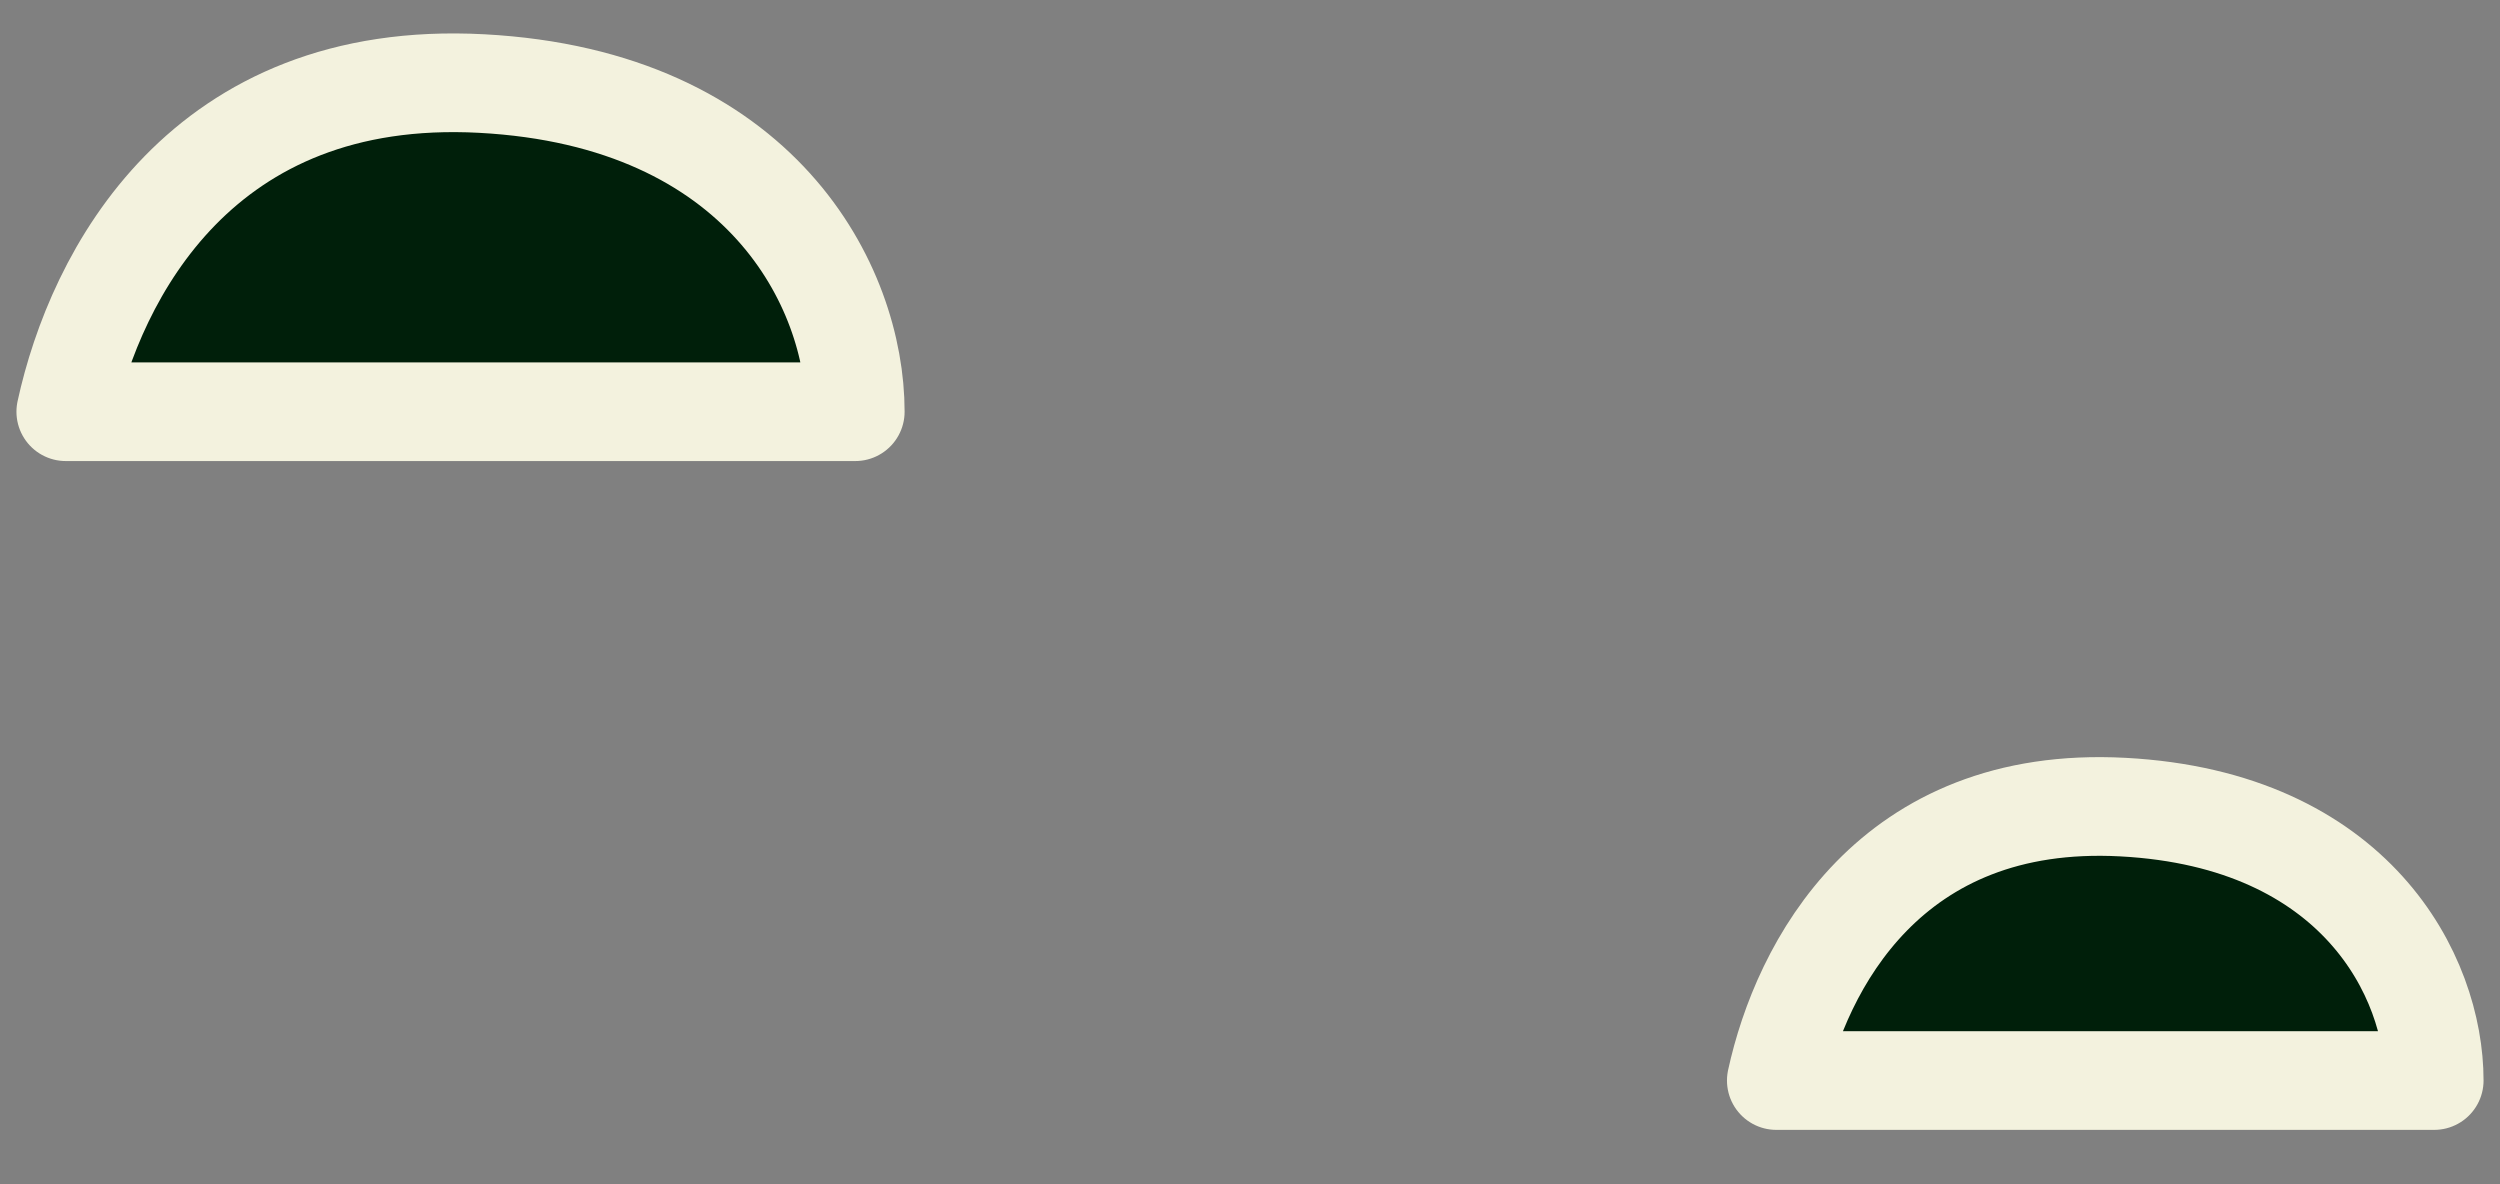
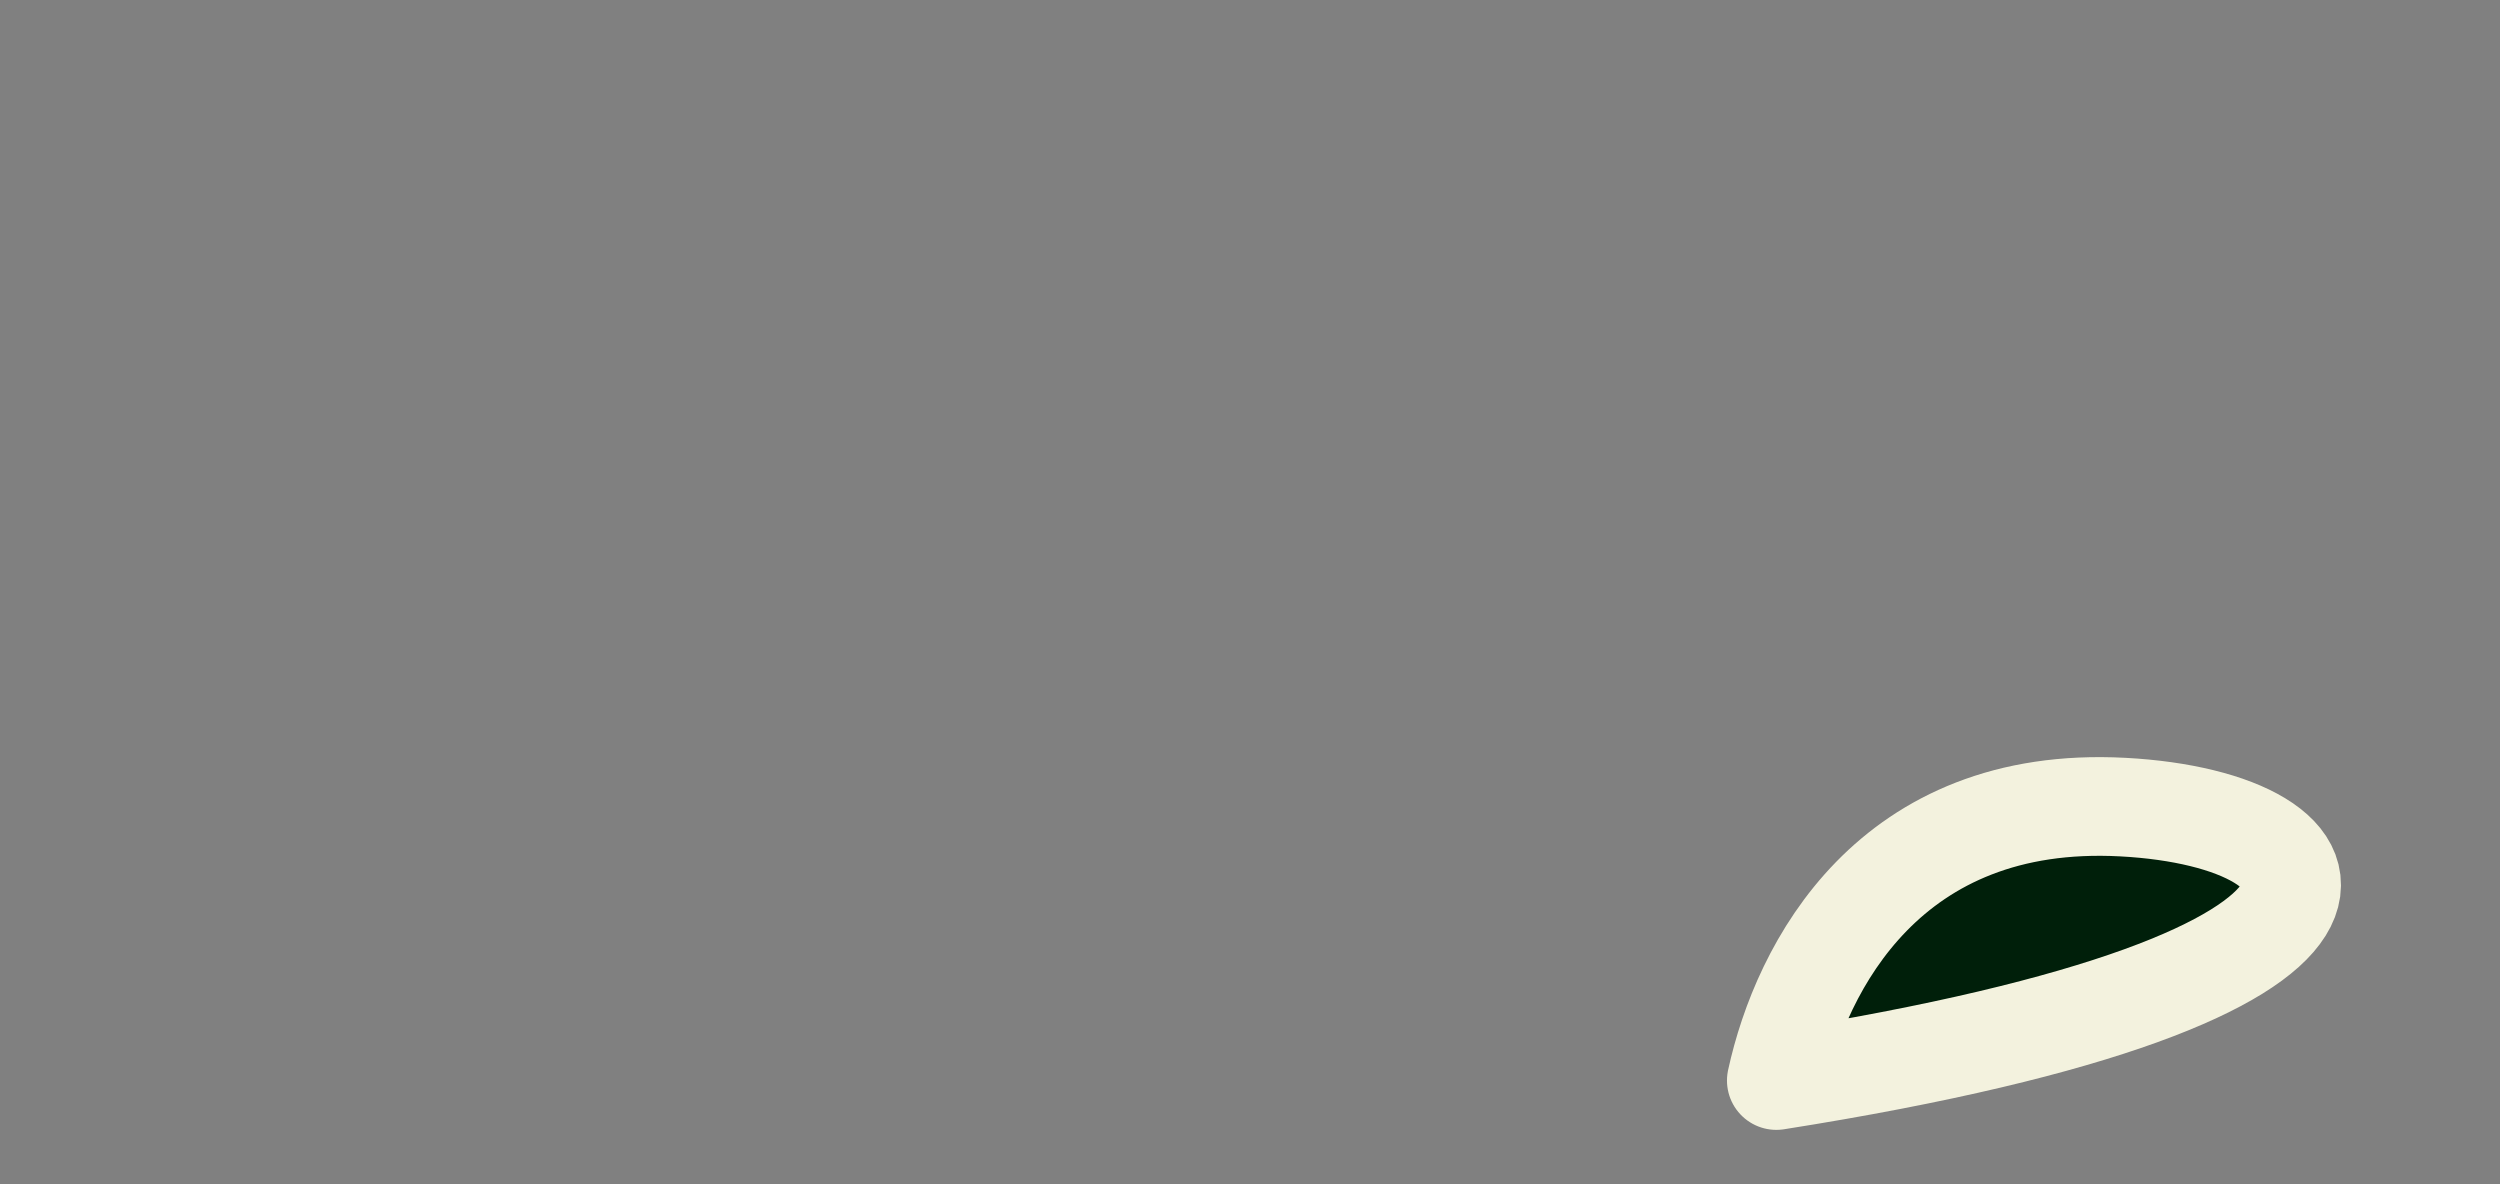
<svg xmlns="http://www.w3.org/2000/svg" width="38" height="18" viewBox="0 0 38 18" fill="none">
  <rect x="0" y="0" width="38" height="18" fill="#808080" stroke="none" />
-   <path d="M1 6.258H13C13 4.363 11.576 1.497 7.322 1.27C3.067 1.042 1.454 4.174 1 6.258Z" fill="#001F0A" stroke="#F3F2DE" stroke-width="1.5" stroke-linecap="round" stroke-linejoin="round" />
-   <path d="M27 16.424H37C37 14.846 35.814 12.457 32.268 12.268C28.723 12.078 27.379 14.688 27 16.424Z" fill="#001F0A" stroke="#F3F2DE" stroke-width="1.5" stroke-linecap="round" stroke-linejoin="round" />
+   <path d="M27 16.424C37 14.846 35.814 12.457 32.268 12.268C28.723 12.078 27.379 14.688 27 16.424Z" fill="#001F0A" stroke="#F3F2DE" stroke-width="1.5" stroke-linecap="round" stroke-linejoin="round" />
</svg>